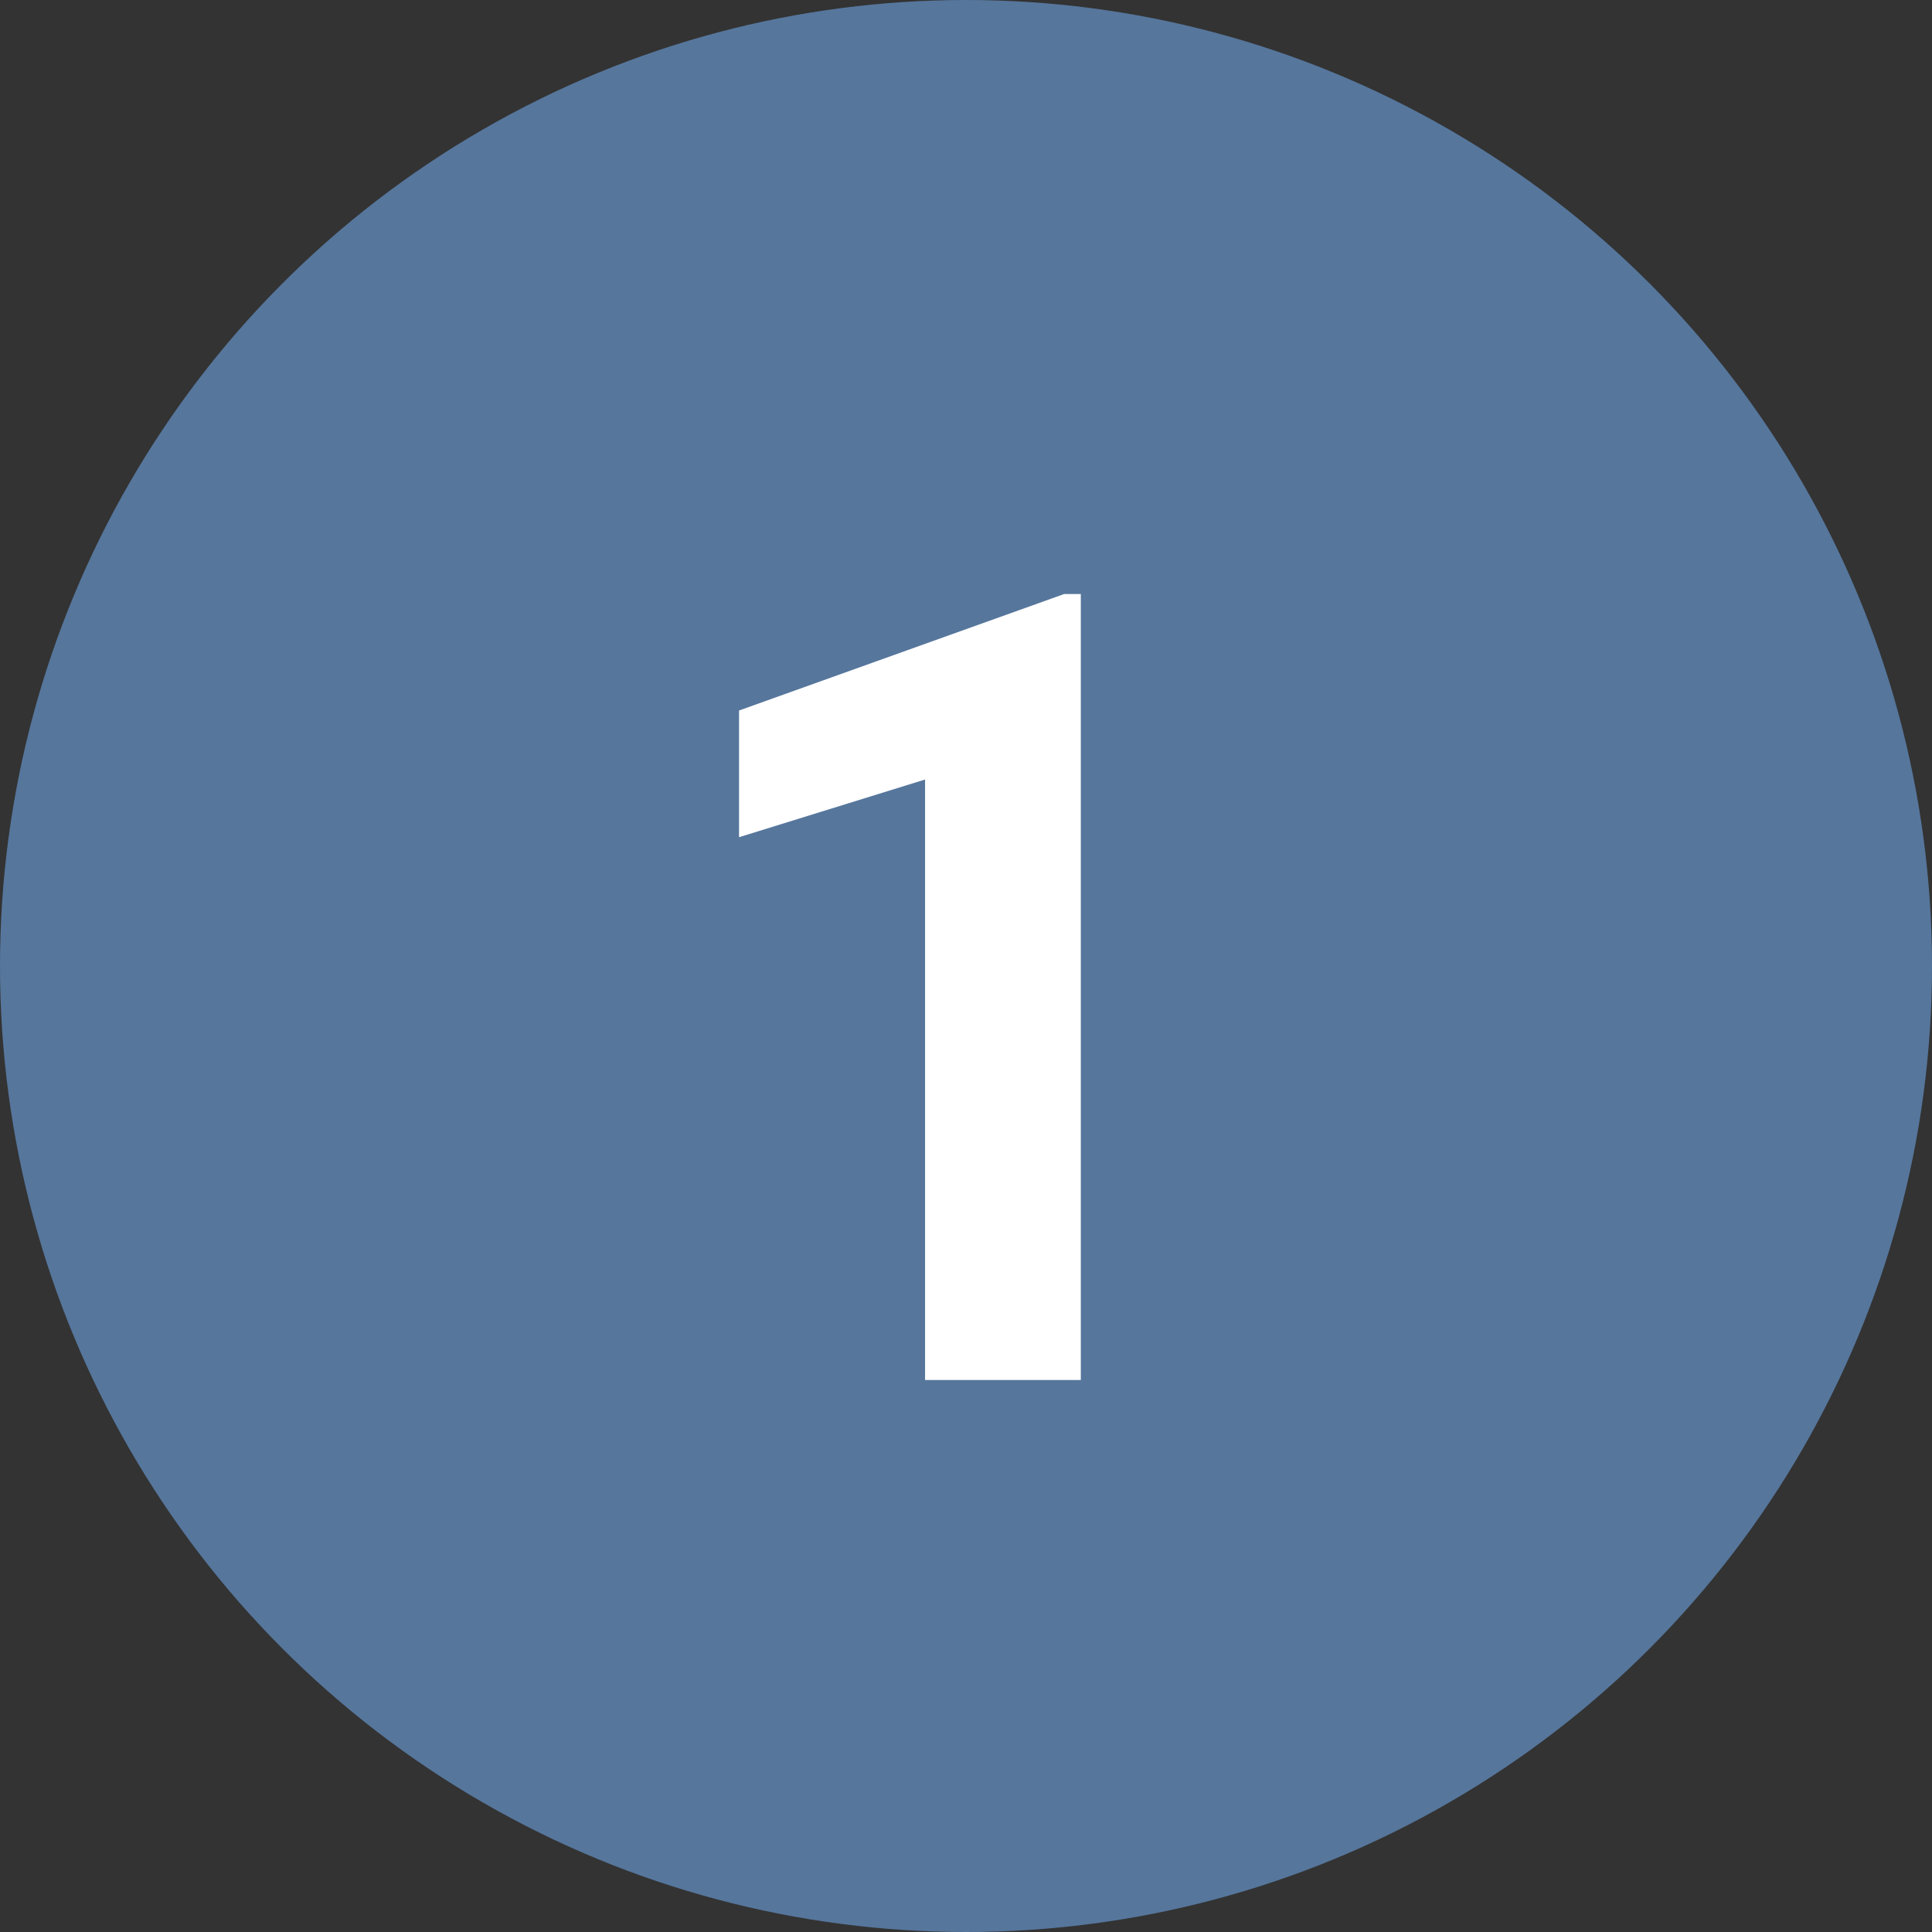
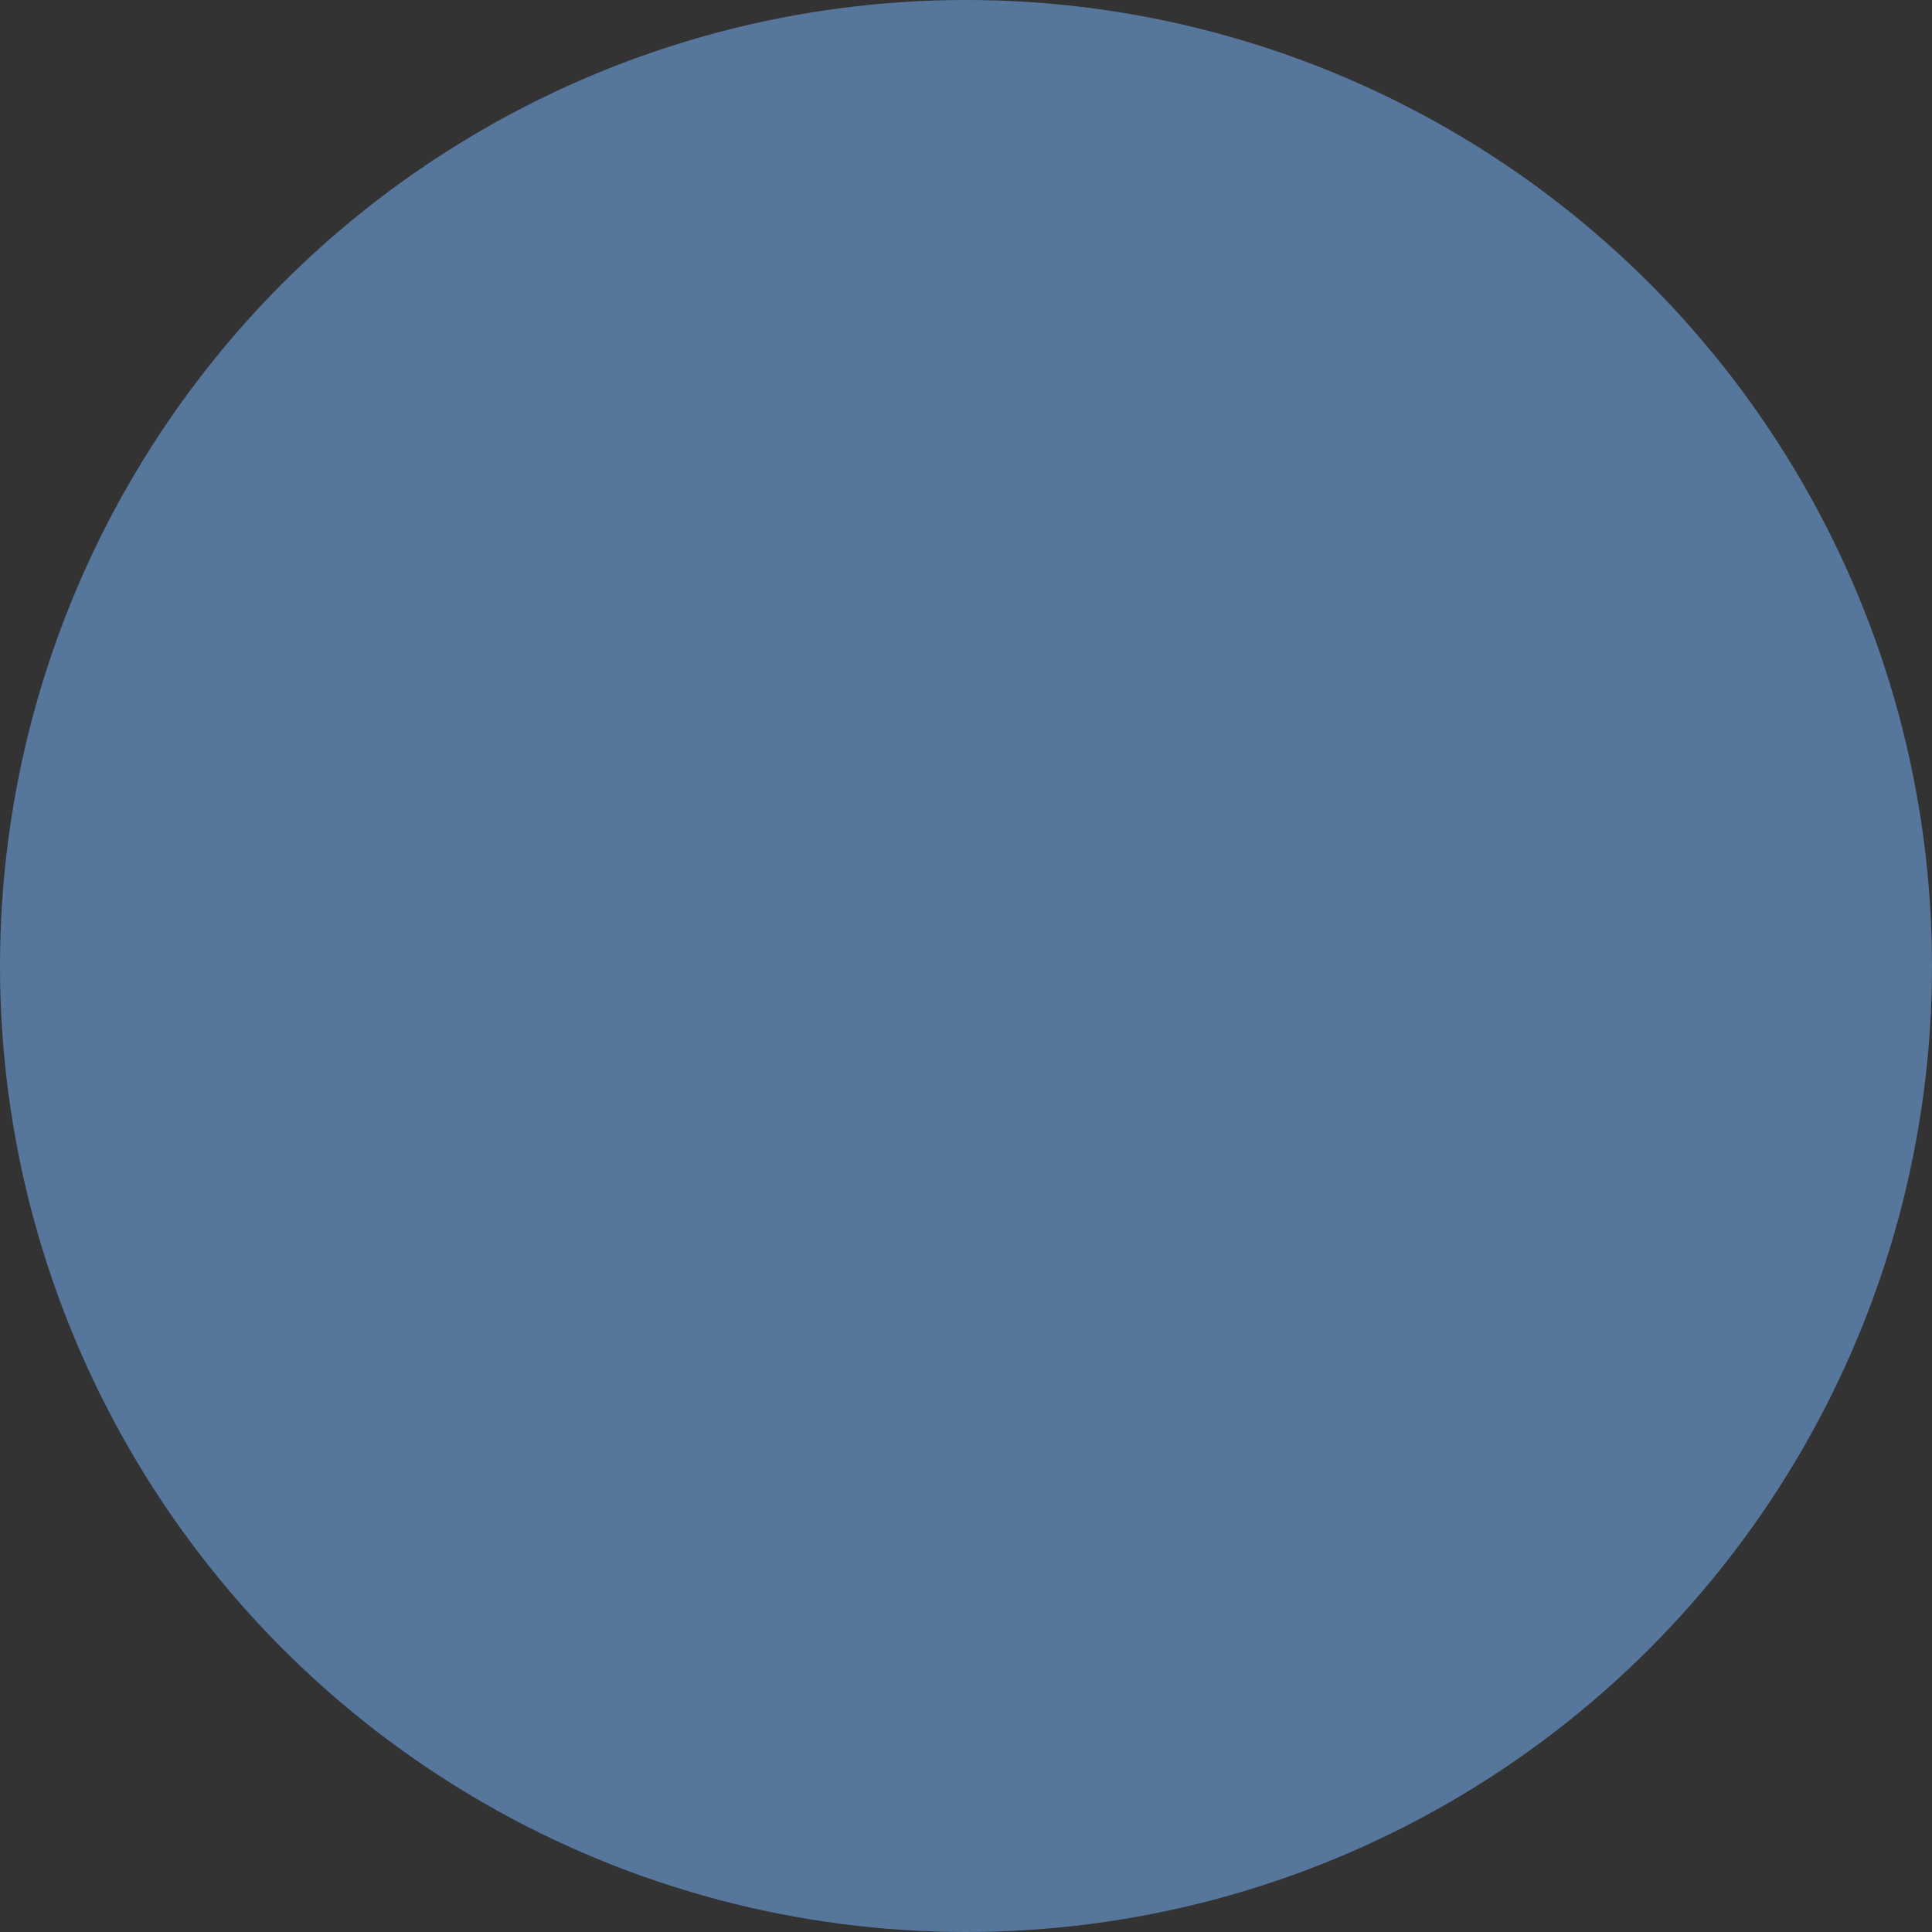
<svg xmlns="http://www.w3.org/2000/svg" width="21" height="21" viewBox="0 0 21 21" fill="none">
  <rect x="0" y="0" width="21" height="21" fill="#333333" stroke="none" />
  <circle cx="10.5" cy="10.5" r="10.5" fill="#56769C" />
-   <path d="M11.748 15H10.055V8.473L8.033 9.1V7.723L11.566 6.457H11.748V15Z" fill="white" />
</svg>